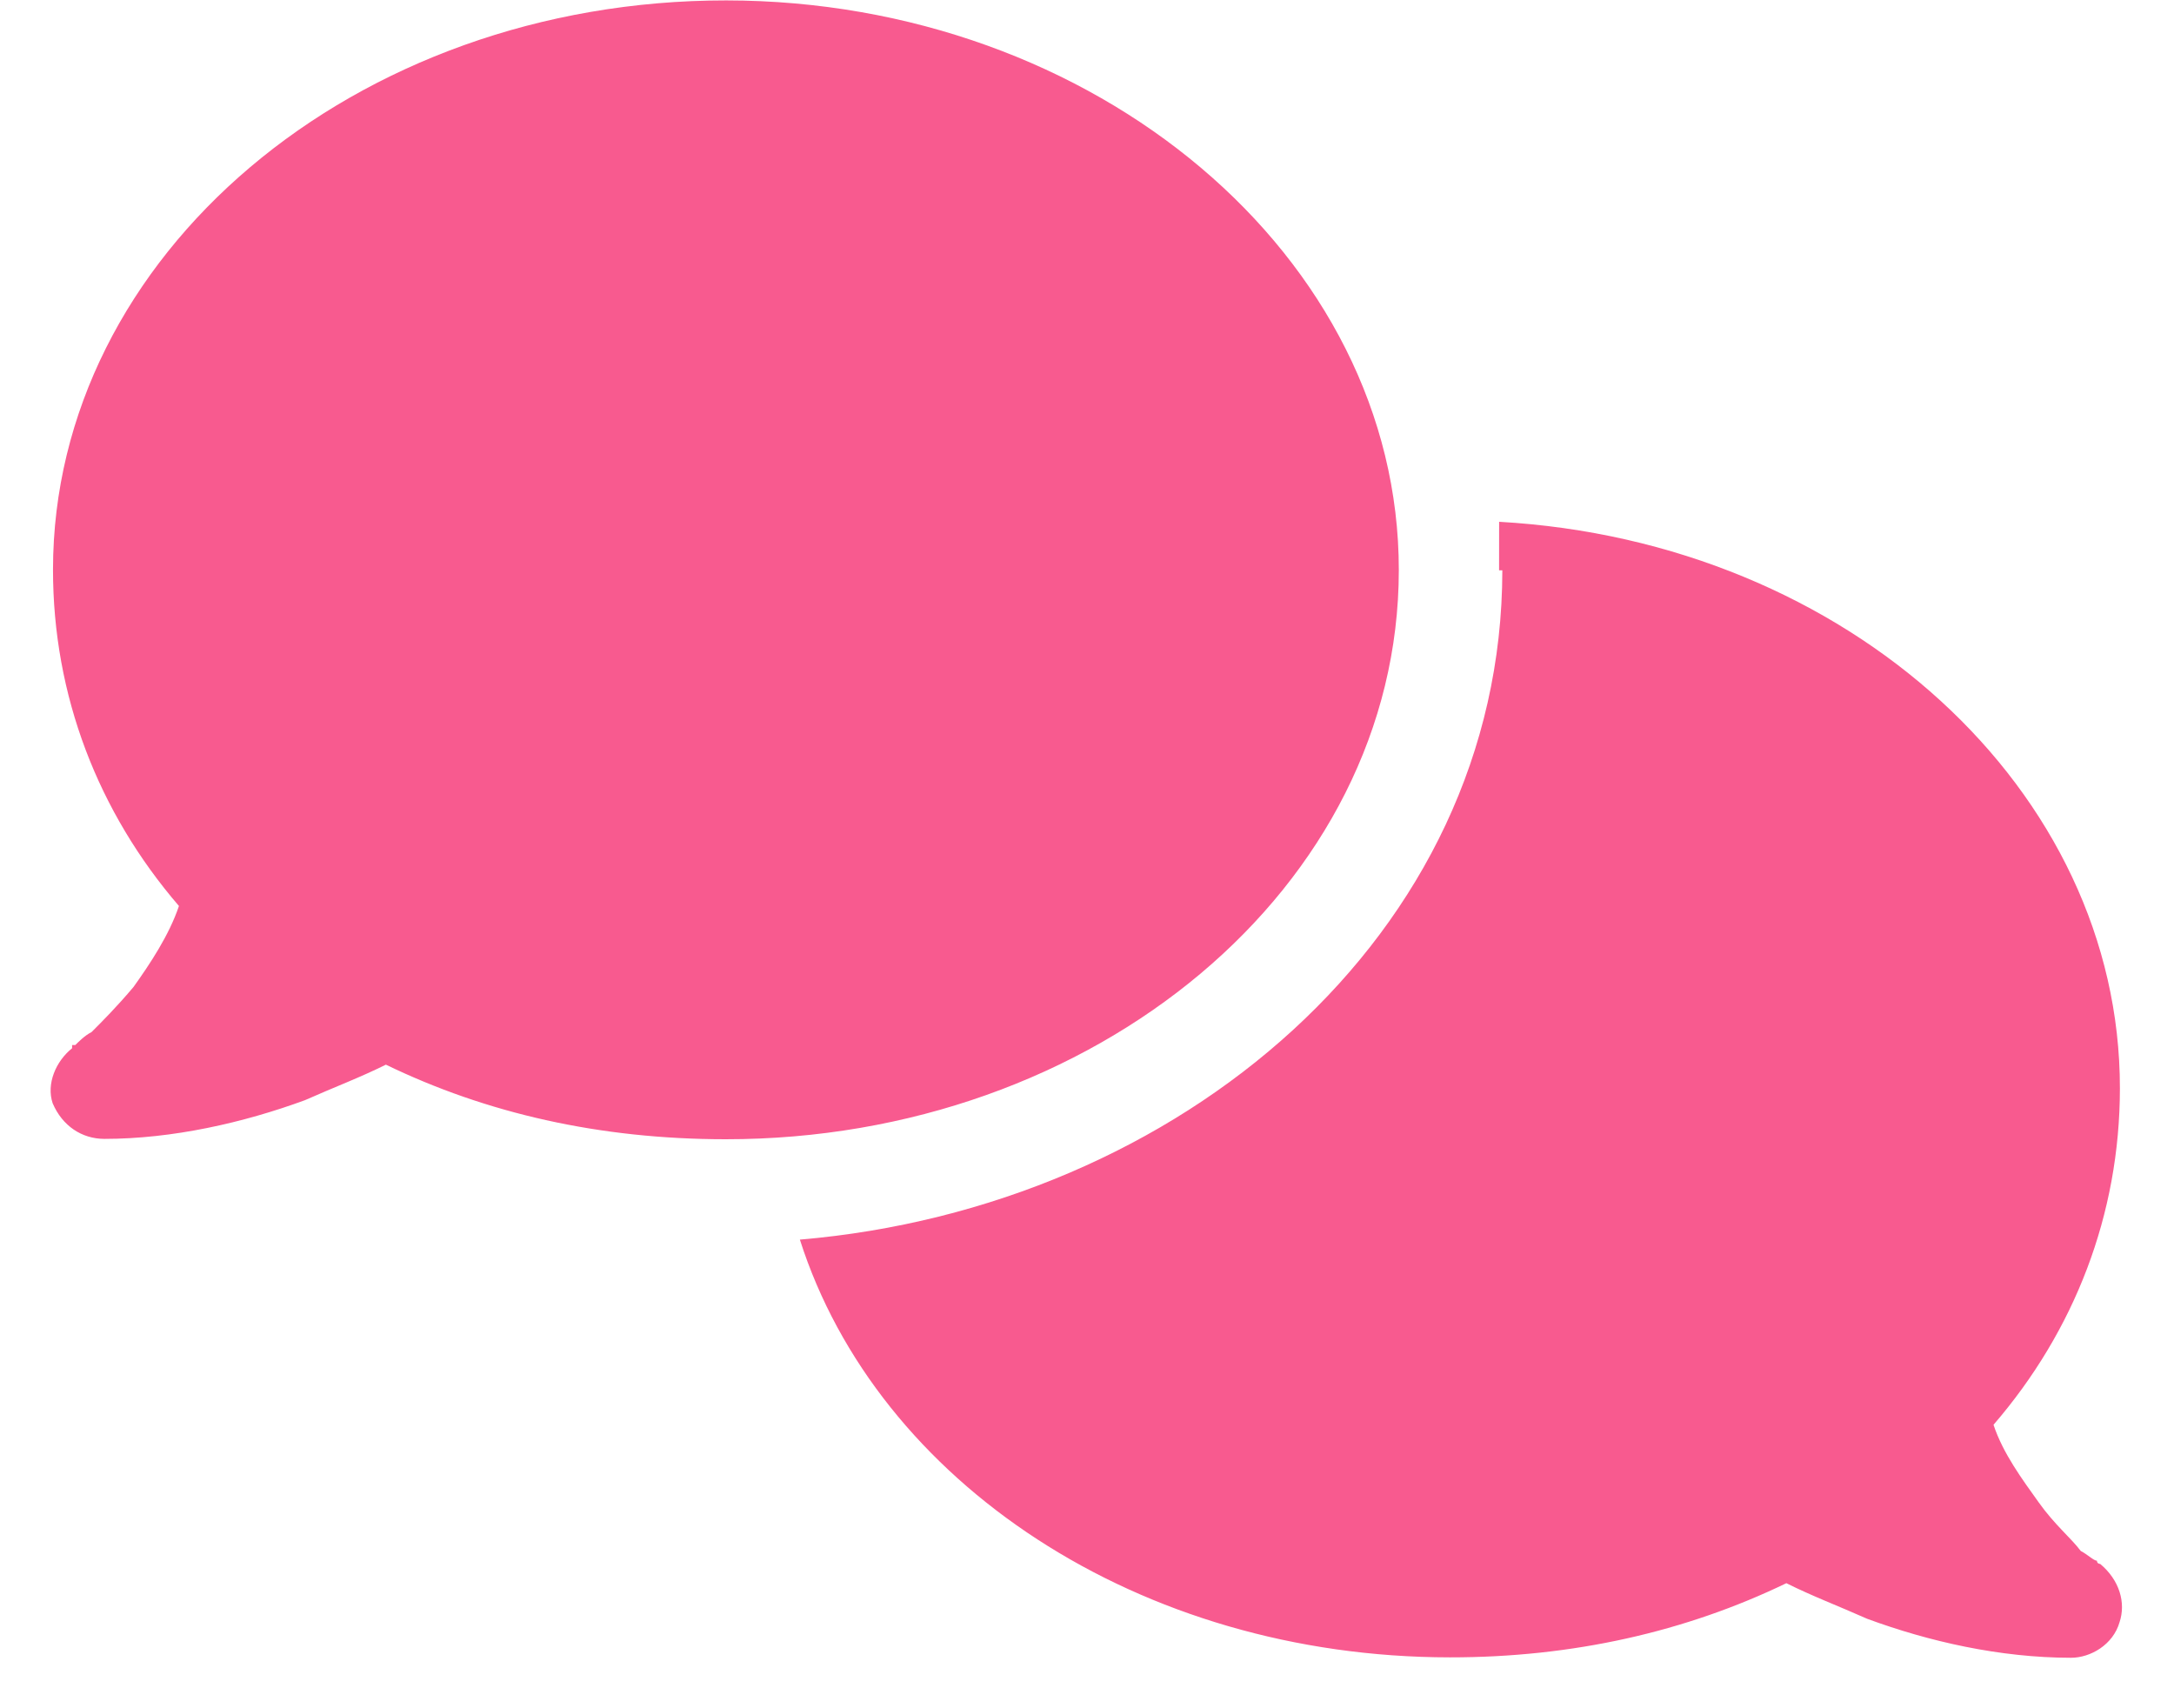
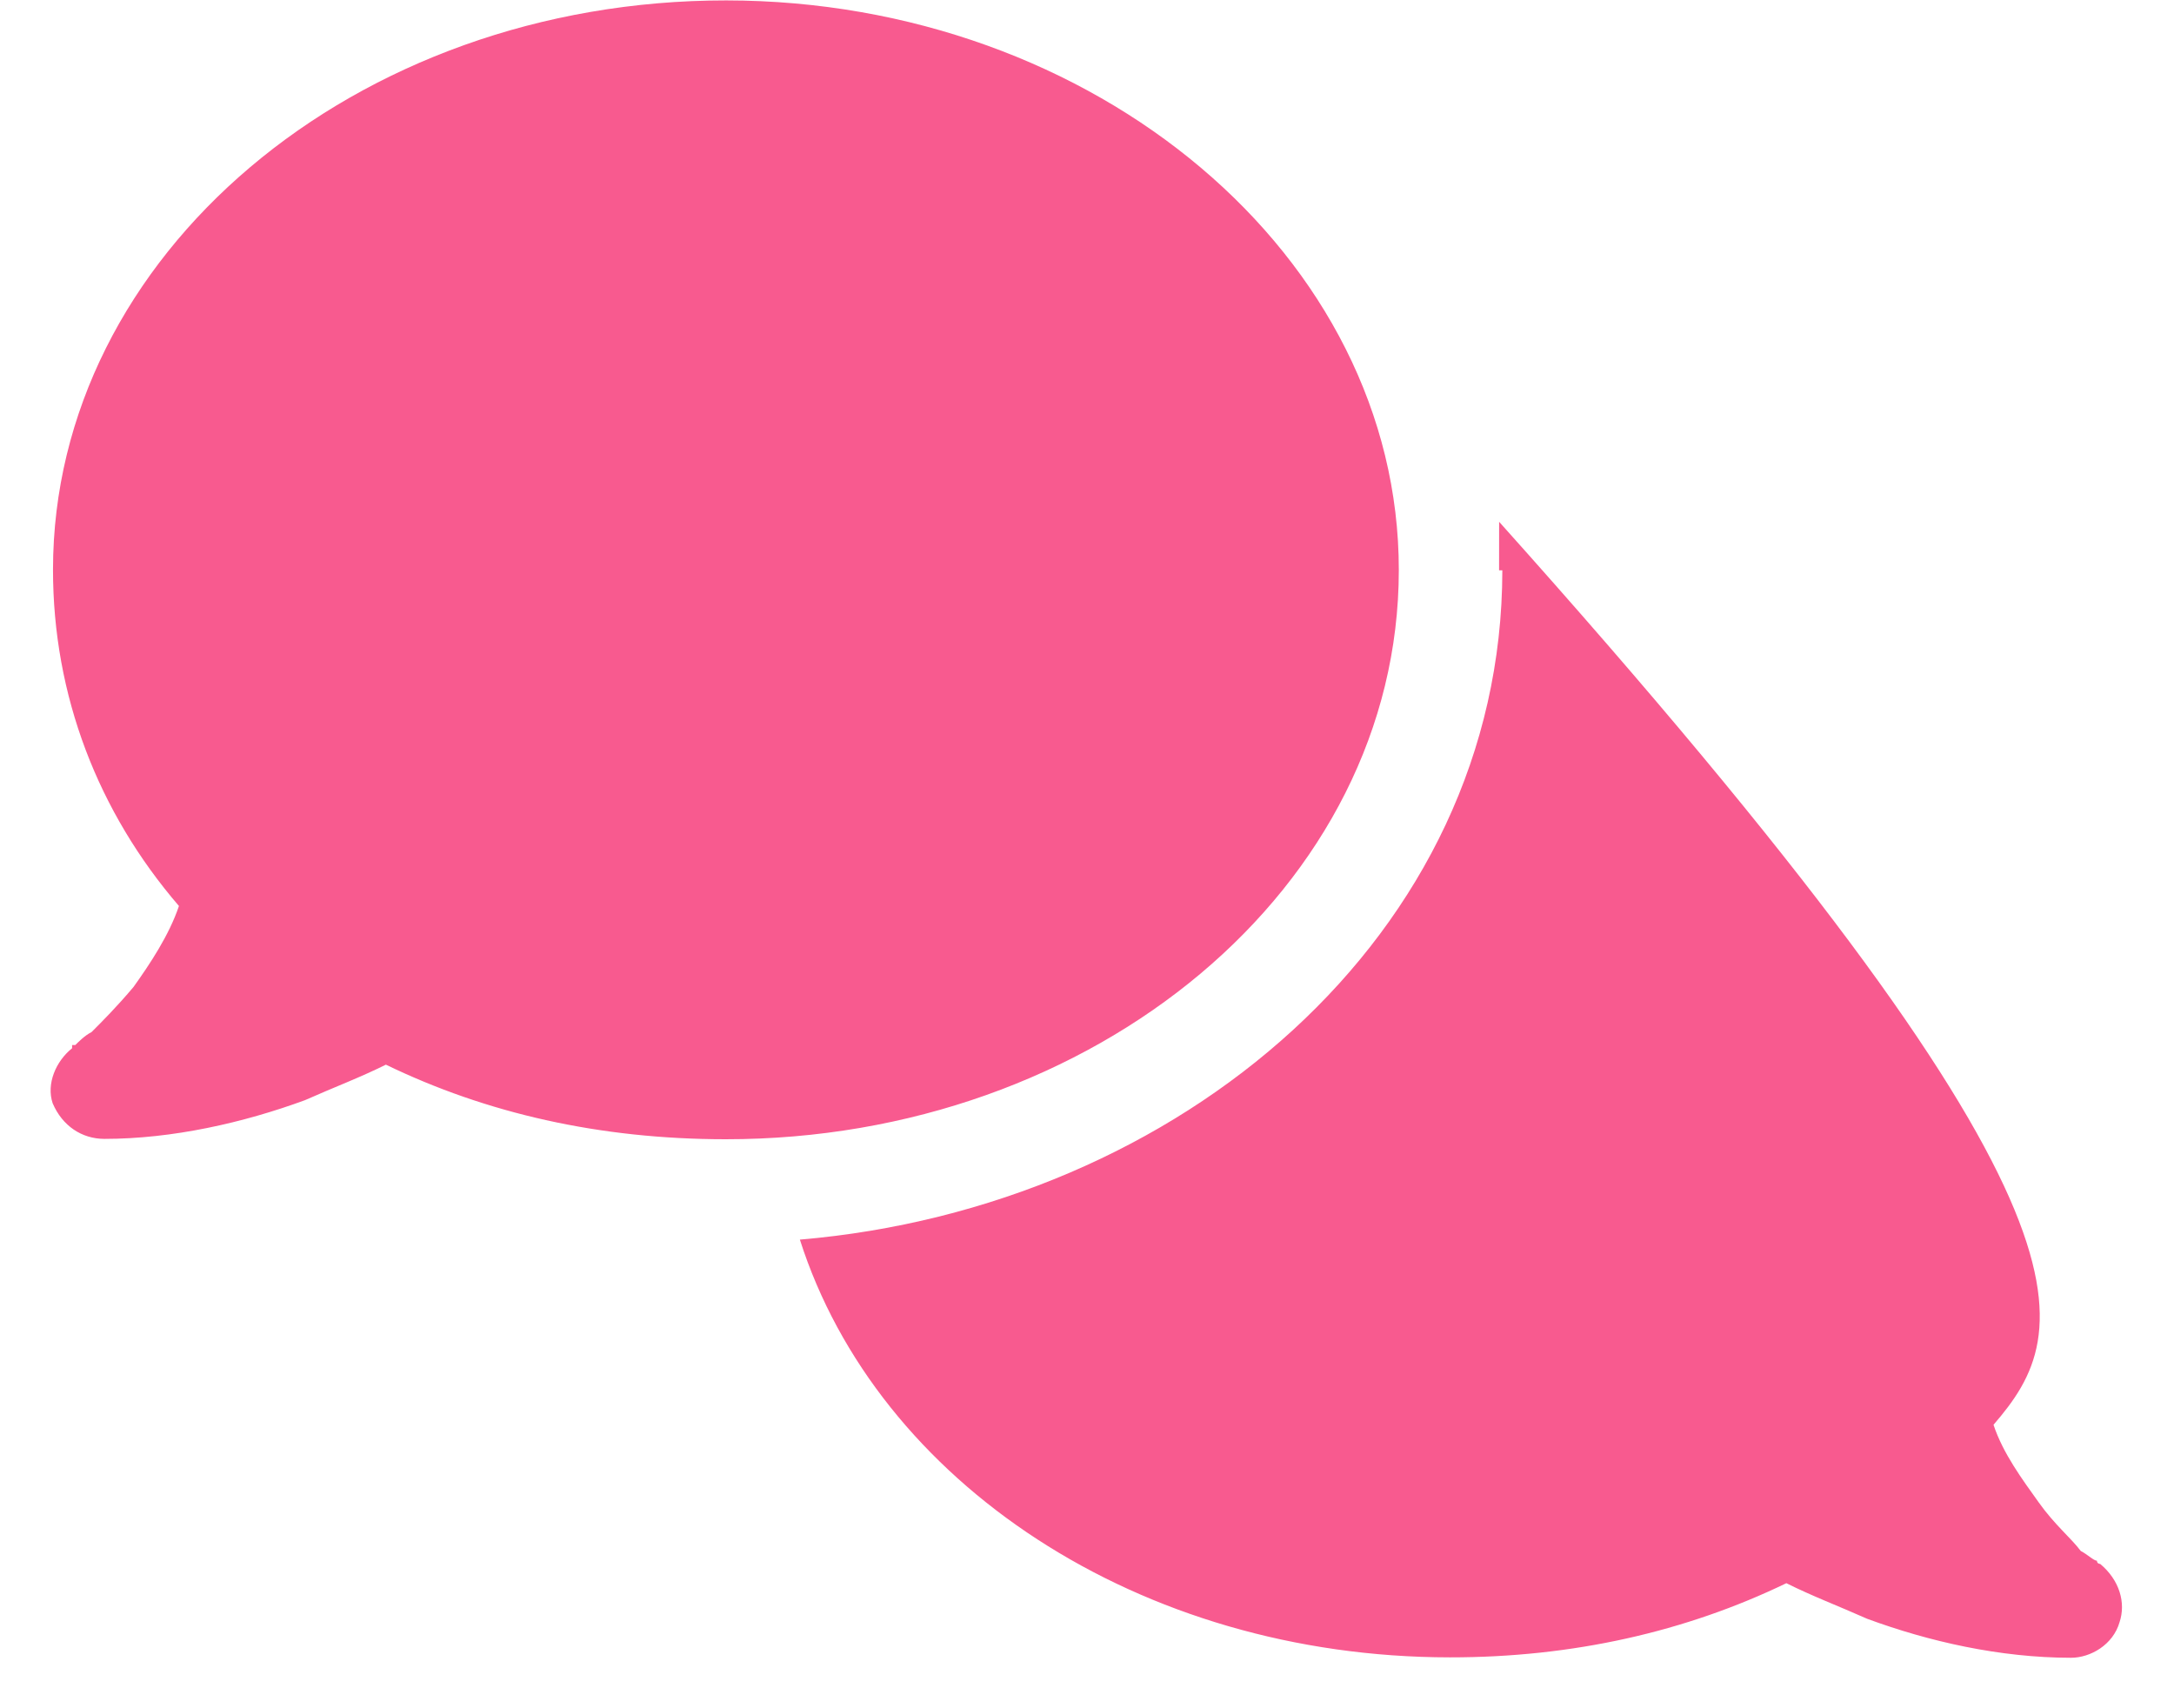
<svg xmlns="http://www.w3.org/2000/svg" width="42" height="33" viewBox="0 0 42 33" fill="none">
-   <path d="M14.017 22.008C11.579 22.007 9.392 21.505 7.455 20.567C6.955 20.816 6.455 21.003 5.892 21.253C4.704 21.69 3.329 22.001 2.017 22.001C1.579 22 1.204 21.75 1.017 21.312C0.892 20.937 1.08 20.5 1.393 20.25L1.393 20.188L1.455 20.188C1.518 20.125 1.643 20 1.768 19.938C1.956 19.751 2.268 19.438 2.581 19.064C2.894 18.626 3.269 18.064 3.457 17.502C1.896 15.688 1.022 13.438 1.024 11C1.028 4.938 6.843 0.004 14.031 0.008C21.156 0.013 27.028 4.954 27.024 11.016C27.02 17.141 21.142 22.013 14.017 22.008ZM29.024 11.018L28.961 11.018C28.961 10.705 28.962 10.393 28.962 10.08C35.712 10.459 40.959 15.275 40.955 21.025C40.953 23.463 40.077 25.712 38.513 27.524C38.7 28.086 39.075 28.586 39.387 29.024C39.699 29.462 40.012 29.712 40.199 29.962C40.324 30.025 40.449 30.15 40.511 30.15C40.511 30.212 40.574 30.212 40.574 30.212C40.949 30.525 41.073 30.963 40.948 31.338C40.823 31.775 40.385 32.025 40.01 32.025C38.635 32.024 37.26 31.71 36.073 31.272C35.511 31.022 35.011 30.834 34.511 30.584C32.573 31.52 30.385 32.019 28.01 32.017C22.01 32.013 16.95 28.635 15.453 23.947C22.766 23.326 29.019 18.08 29.024 11.018Z" fill="#F85A8F" />
+   <path d="M14.017 22.008C11.579 22.007 9.392 21.505 7.455 20.567C6.955 20.816 6.455 21.003 5.892 21.253C4.704 21.69 3.329 22.001 2.017 22.001C1.579 22 1.204 21.75 1.017 21.312C0.892 20.937 1.08 20.5 1.393 20.25L1.393 20.188L1.455 20.188C1.518 20.125 1.643 20 1.768 19.938C1.956 19.751 2.268 19.438 2.581 19.064C2.894 18.626 3.269 18.064 3.457 17.502C1.896 15.688 1.022 13.438 1.024 11C1.028 4.938 6.843 0.004 14.031 0.008C21.156 0.013 27.028 4.954 27.024 11.016C27.02 17.141 21.142 22.013 14.017 22.008ZM29.024 11.018L28.961 11.018C28.961 10.705 28.962 10.393 28.962 10.08C40.953 23.463 40.077 25.712 38.513 27.524C38.7 28.086 39.075 28.586 39.387 29.024C39.699 29.462 40.012 29.712 40.199 29.962C40.324 30.025 40.449 30.15 40.511 30.15C40.511 30.212 40.574 30.212 40.574 30.212C40.949 30.525 41.073 30.963 40.948 31.338C40.823 31.775 40.385 32.025 40.01 32.025C38.635 32.024 37.26 31.71 36.073 31.272C35.511 31.022 35.011 30.834 34.511 30.584C32.573 31.52 30.385 32.019 28.01 32.017C22.01 32.013 16.95 28.635 15.453 23.947C22.766 23.326 29.019 18.08 29.024 11.018Z" fill="#F85A8F" />
</svg>